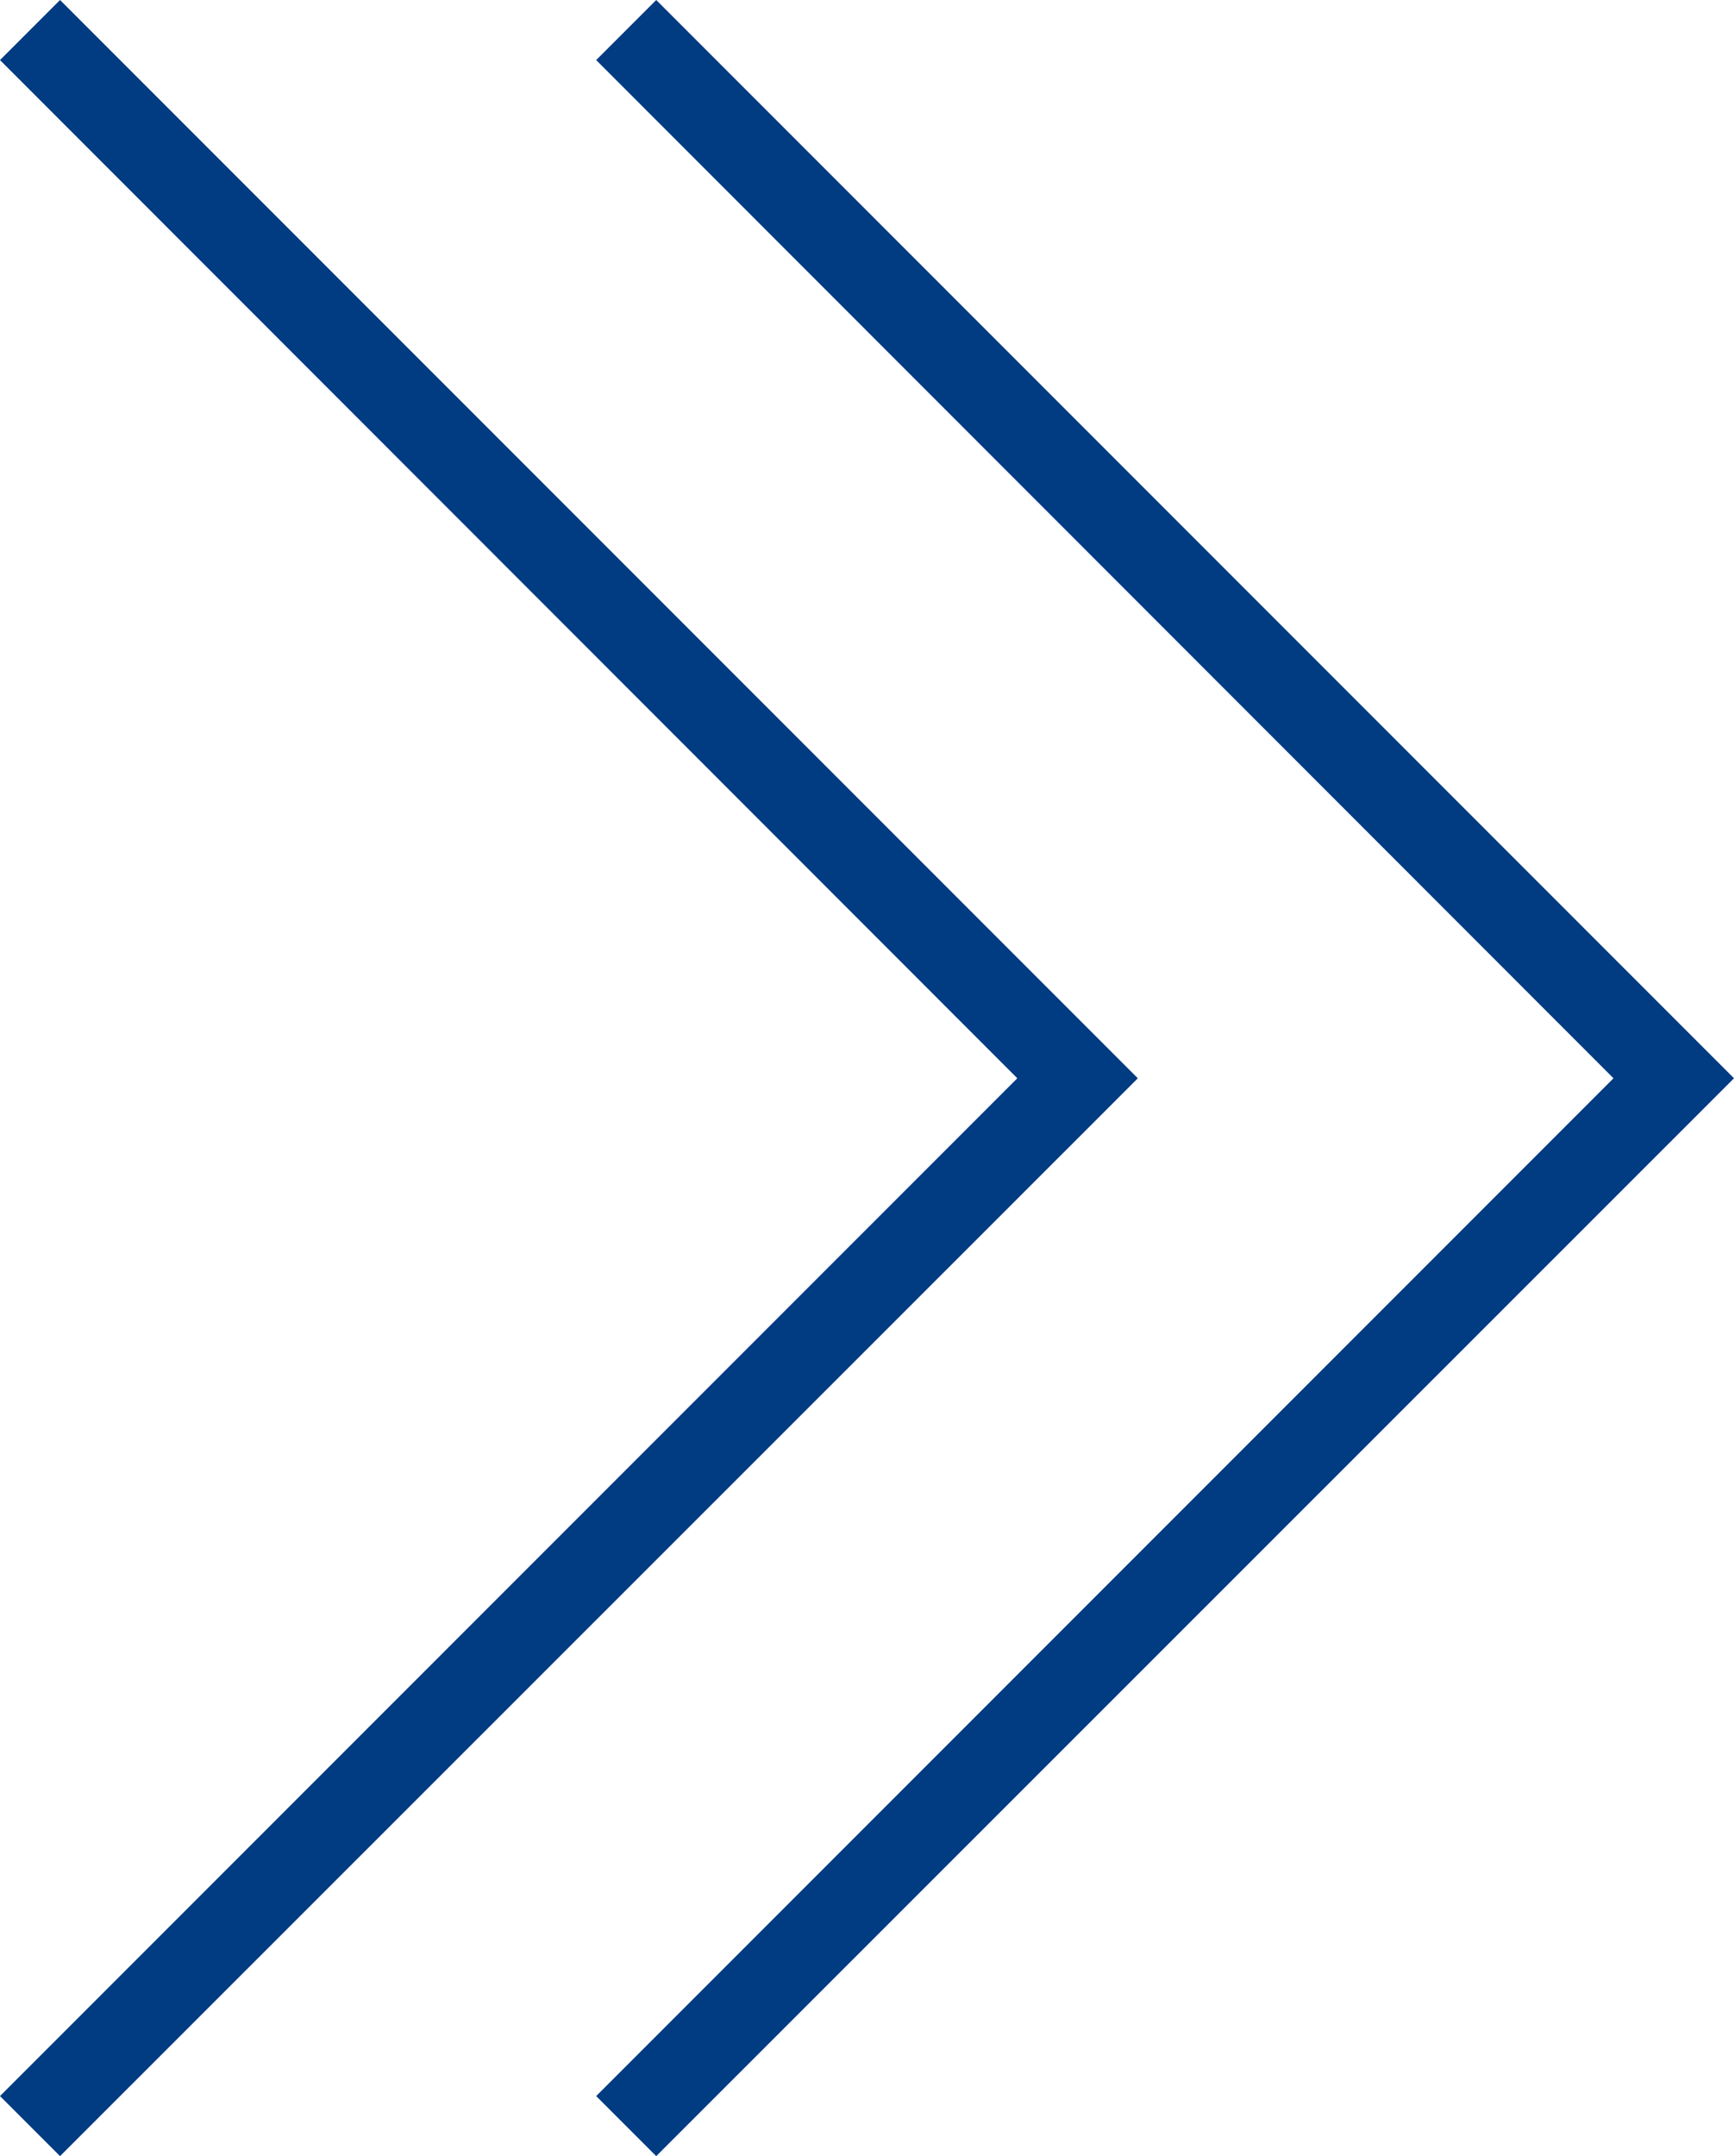
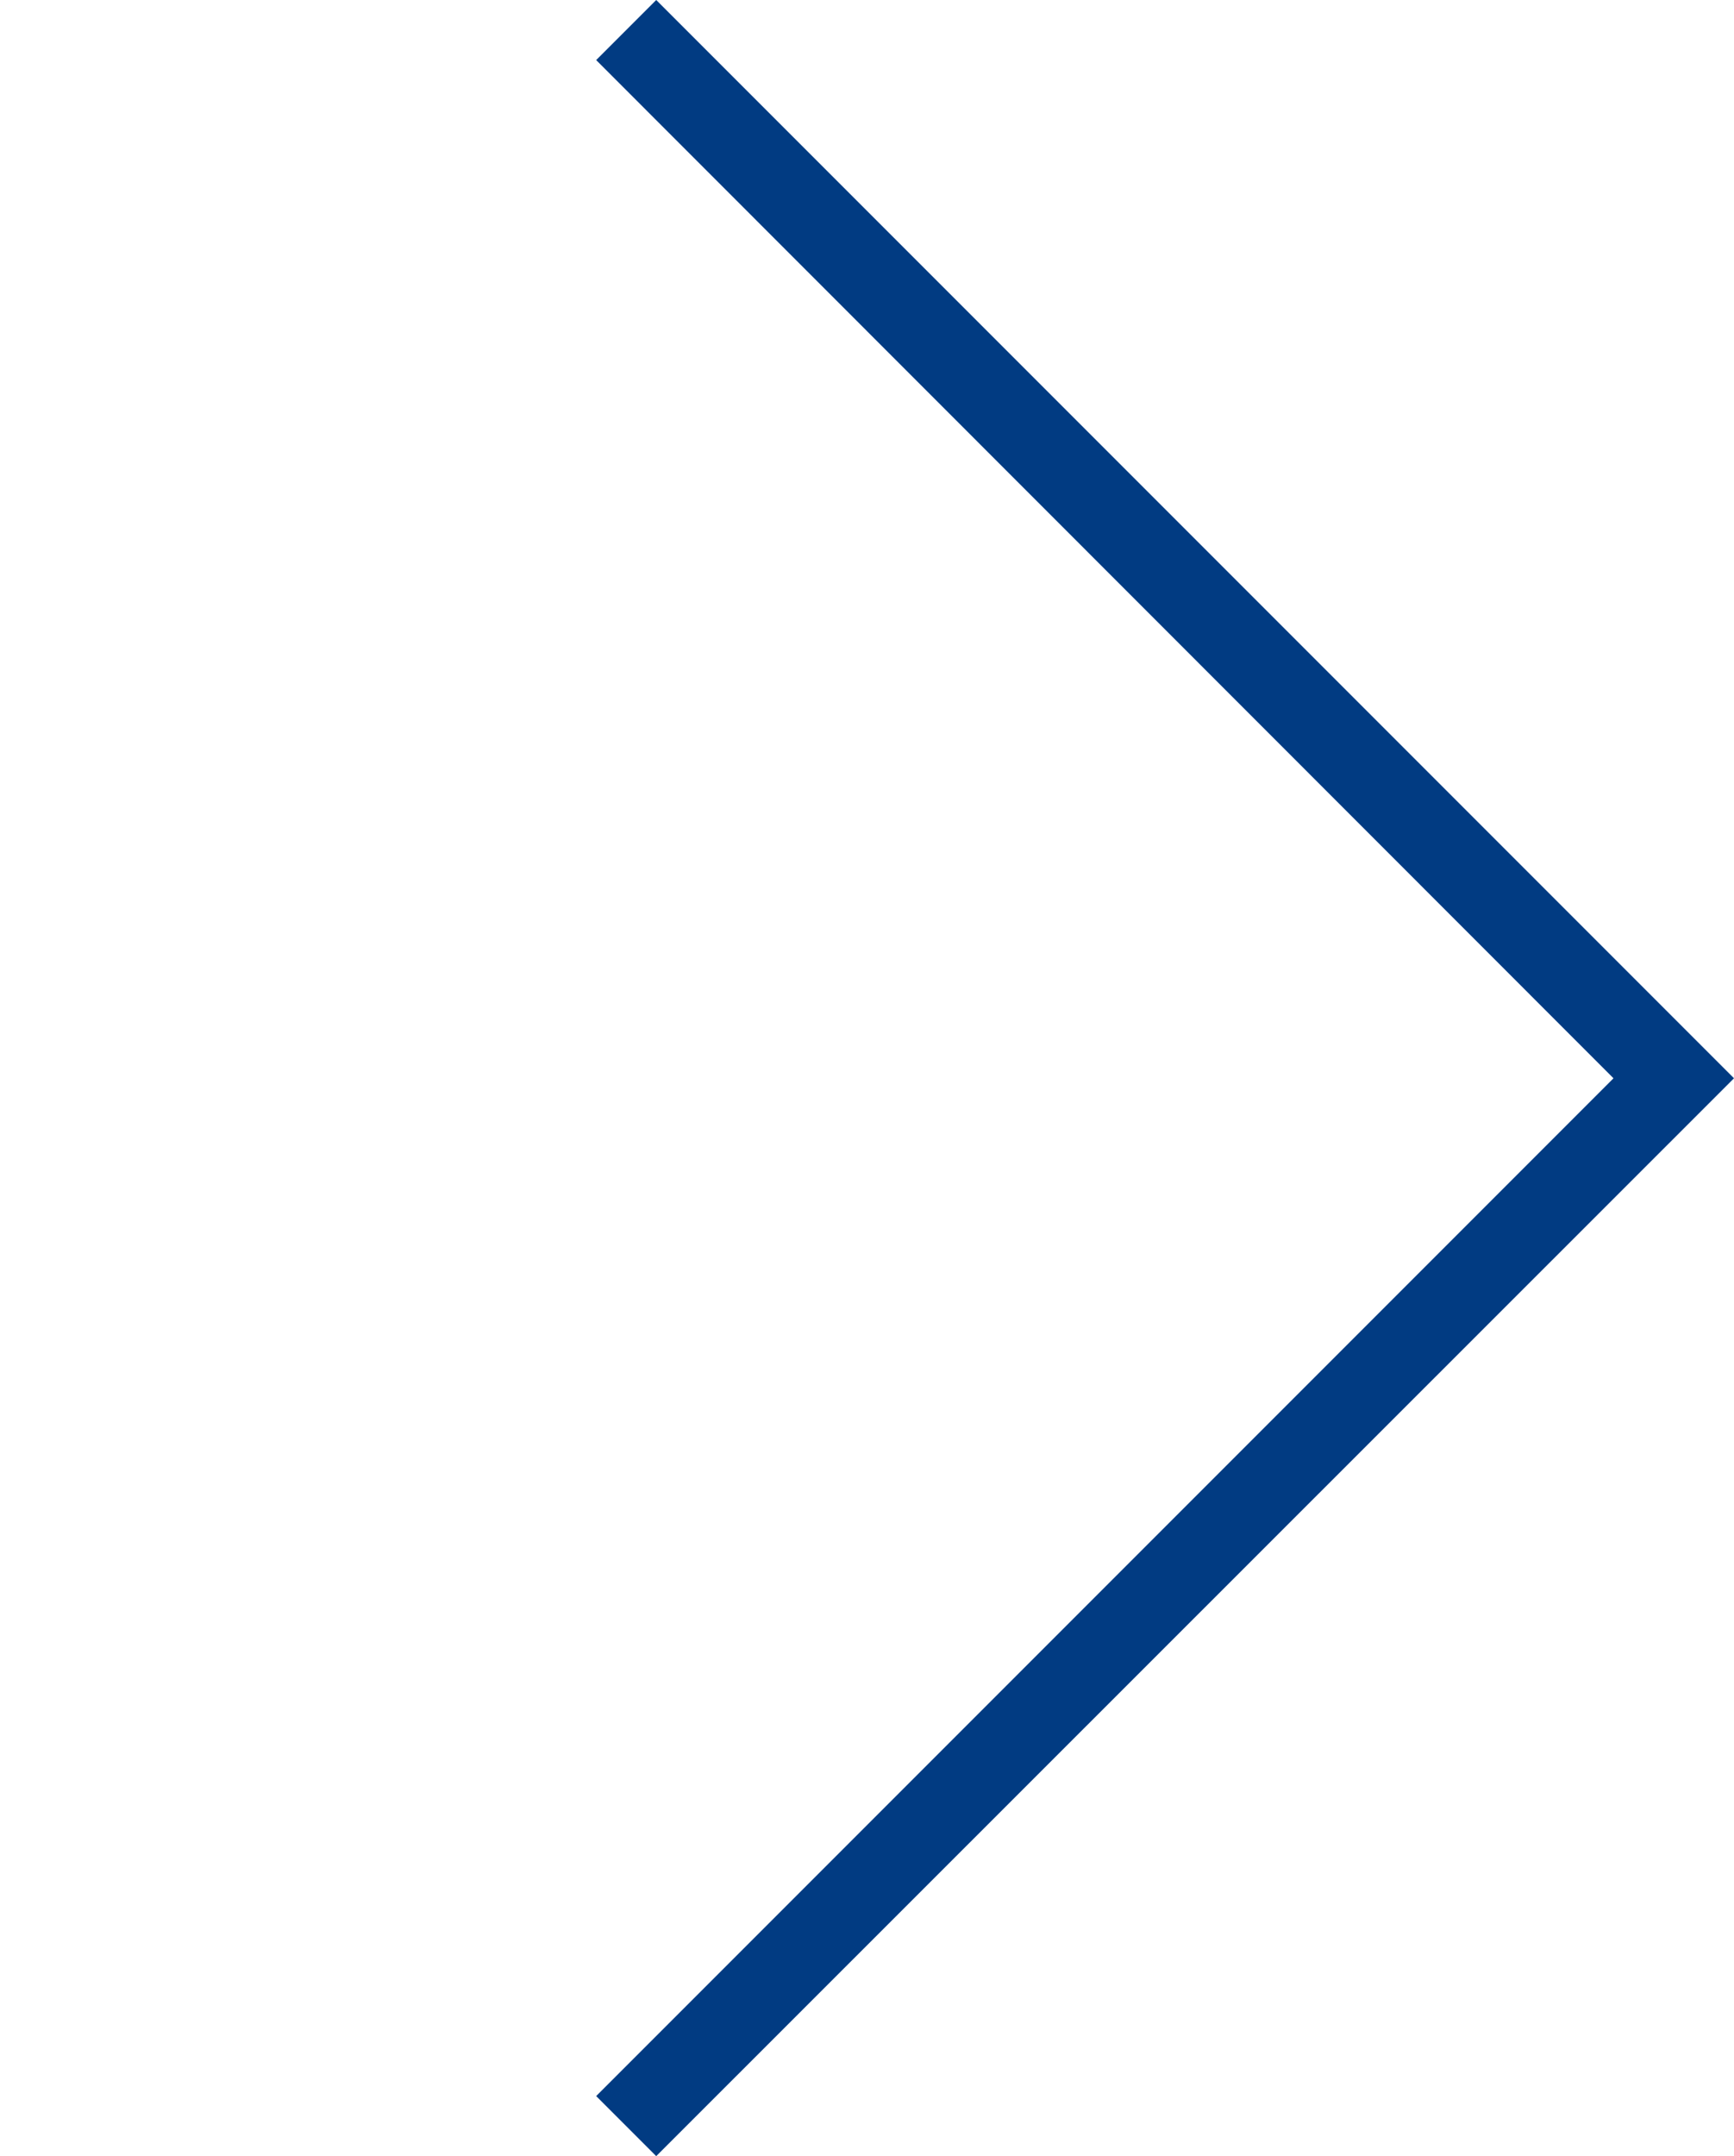
<svg xmlns="http://www.w3.org/2000/svg" id="_Ñëîé_1" viewBox="0 0 40.72 50.61">
  <defs>
    <style>.cls-1{fill:#013b82;stroke-width:0px;}</style>
  </defs>
  <polygon class="cls-1" points="15.41 50.61 14 49.2 37.89 25.31 14 1.41 15.41 0 40.72 25.31 15.41 50.61" />
-   <polygon class="cls-1" points="1.41 50.61 0 49.2 23.89 25.31 0 1.41 1.41 0 26.72 25.31 1.41 50.61" />
</svg>